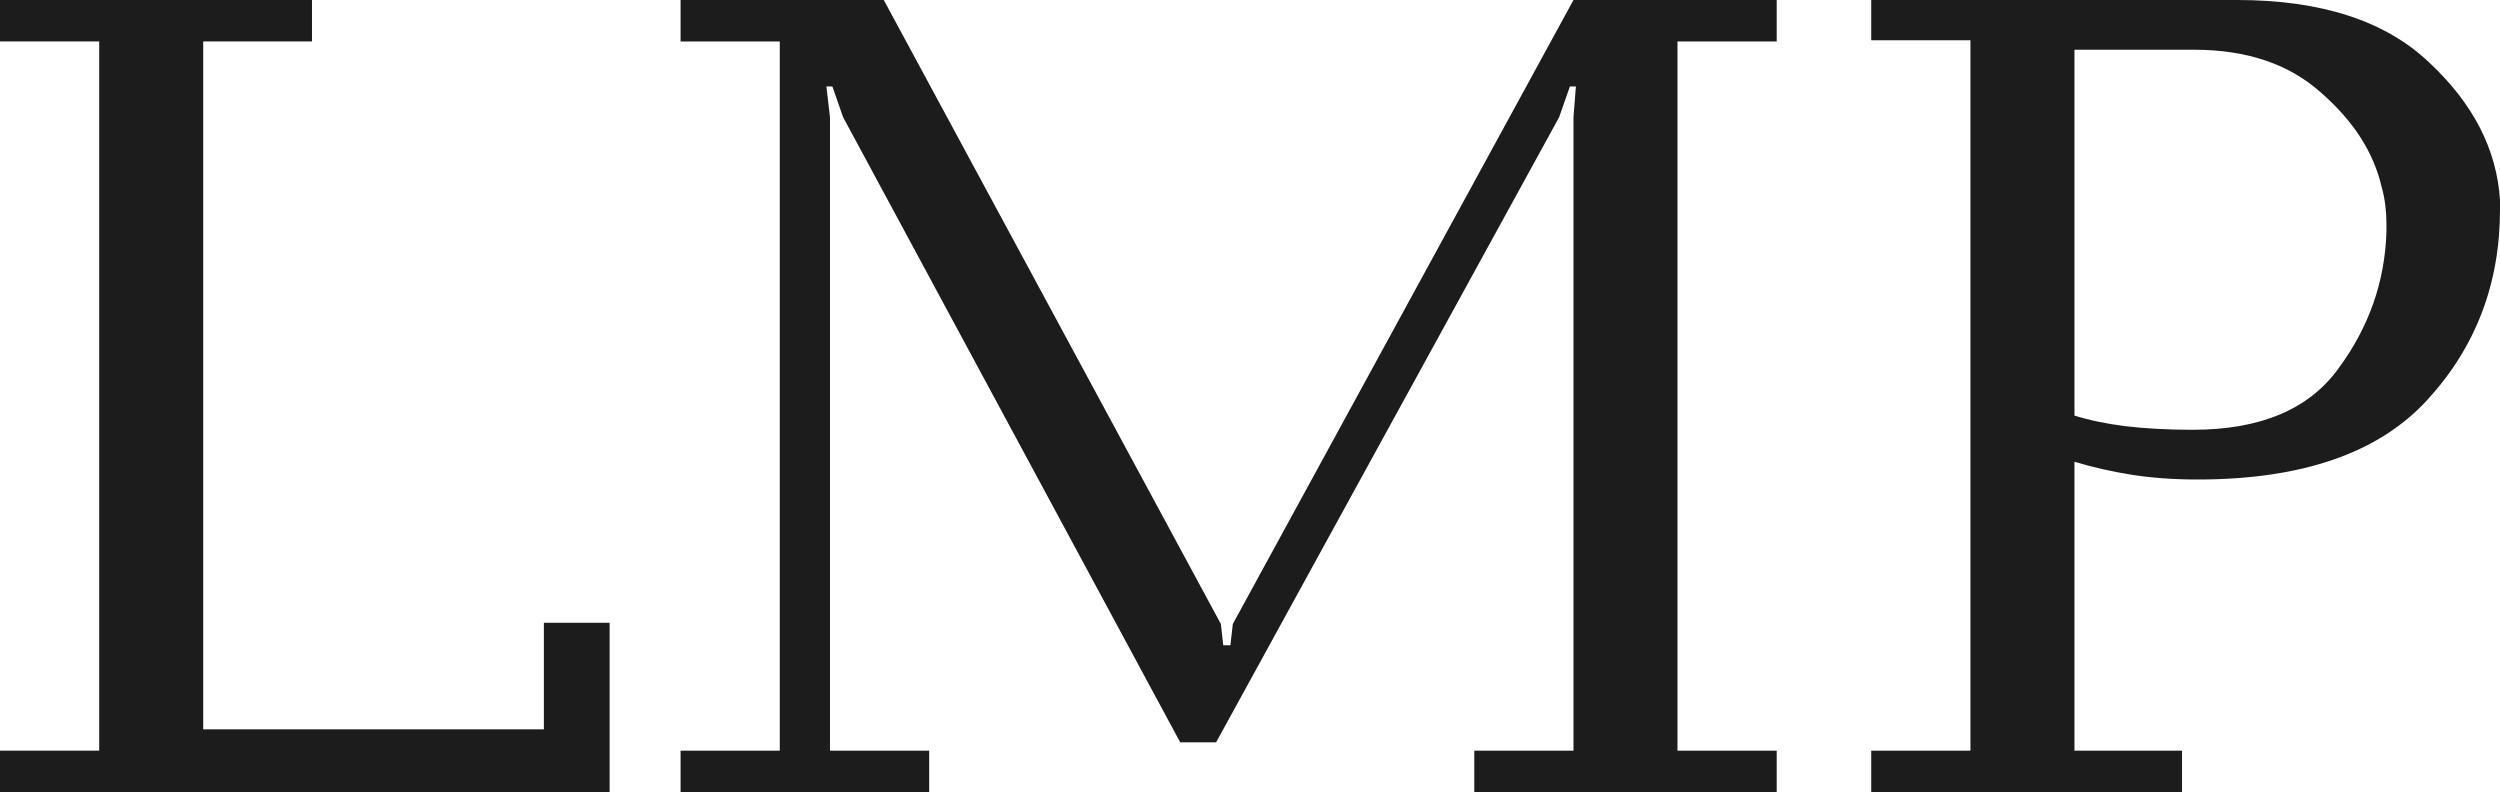
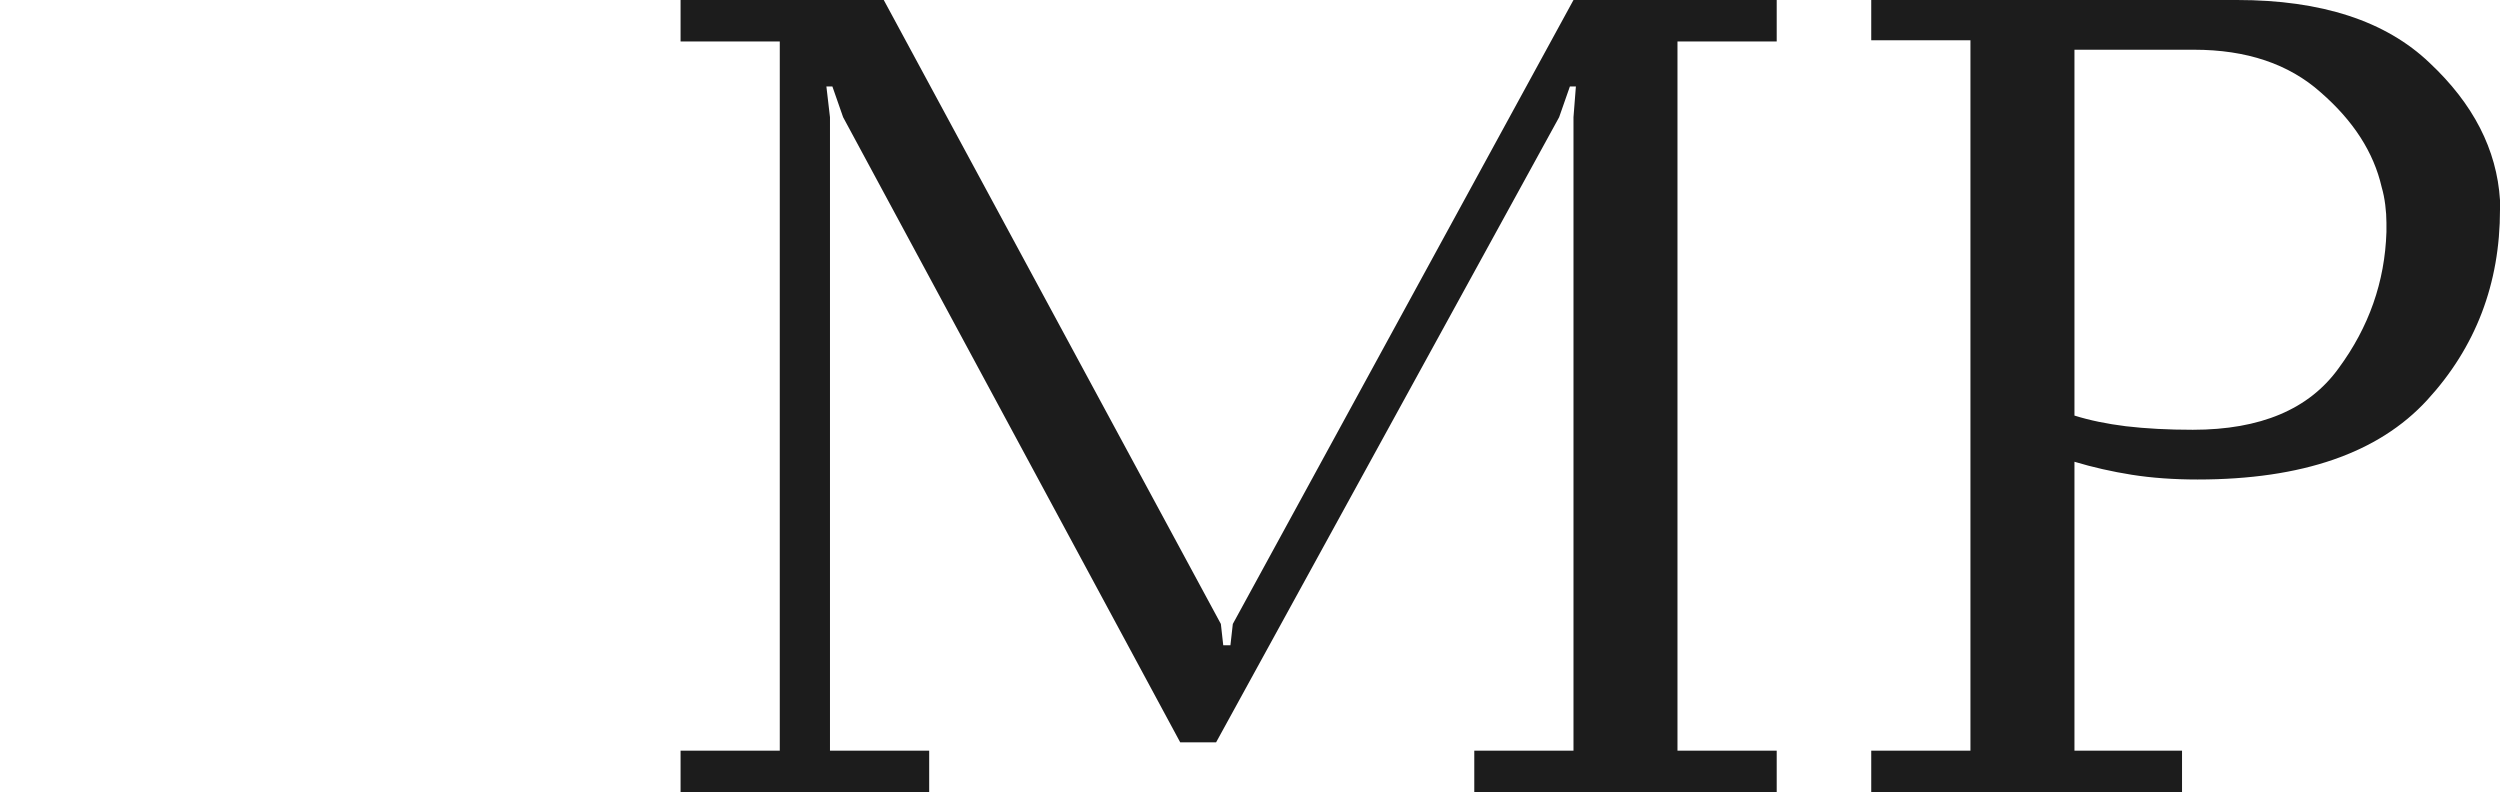
<svg xmlns="http://www.w3.org/2000/svg" width="101" height="32" viewBox="0 0 101 32" fill="none">
-   <path d="M0 1.674V0H12.604V1.674H8.21V29.465H21.973V25.16H24.629V32H0V30.326H4.008V1.674H0Z" fill="#1C1C1C" />
  <path d="M49.323 25.208L49.419 26.069H49.709L49.806 25.208L63.569 0H71.779V1.674H67.77V30.326H71.779V32H59.561V30.326H63.569V4.735L63.666 3.492H63.424L62.989 4.735L49.13 29.991H47.681L34.062 4.735L33.628 3.492H33.386L33.531 4.735V30.326H37.539V32H27.495V30.326H31.503V1.674H27.495V0H35.704L49.323 25.208Z" fill="#1C1C1C" />
  <path d="M83.808 18.655V30.326H88.154V32H75.598V30.326H79.606V1.626H75.598V0H90.376C93.788 0 96.38 0.845 98.151 2.535C99.921 4.193 100.871 6.043 101 8.084C101 8.147 101 8.211 101 8.275C101 8.339 101 8.403 101 8.466C101 11.464 100.018 14.031 98.054 16.167C96.09 18.304 93 19.372 88.782 19.372C87.816 19.372 86.931 19.308 86.126 19.181C85.321 19.053 84.548 18.878 83.808 18.655ZM83.808 2.009V16.789C84.42 16.981 85.112 17.124 85.885 17.22C86.689 17.315 87.591 17.363 88.589 17.363C91.325 17.363 93.289 16.534 94.481 14.876C95.704 13.218 96.348 11.384 96.412 9.375C96.412 9.311 96.412 9.248 96.412 9.184C96.412 9.12 96.412 9.056 96.412 8.993C96.412 8.769 96.396 8.53 96.364 8.275C96.332 8.02 96.284 7.781 96.219 7.558C95.897 6.154 95.076 4.879 93.756 3.731C92.468 2.583 90.762 2.009 88.637 2.009H83.808Z" fill="#1C1C1C" />
</svg>